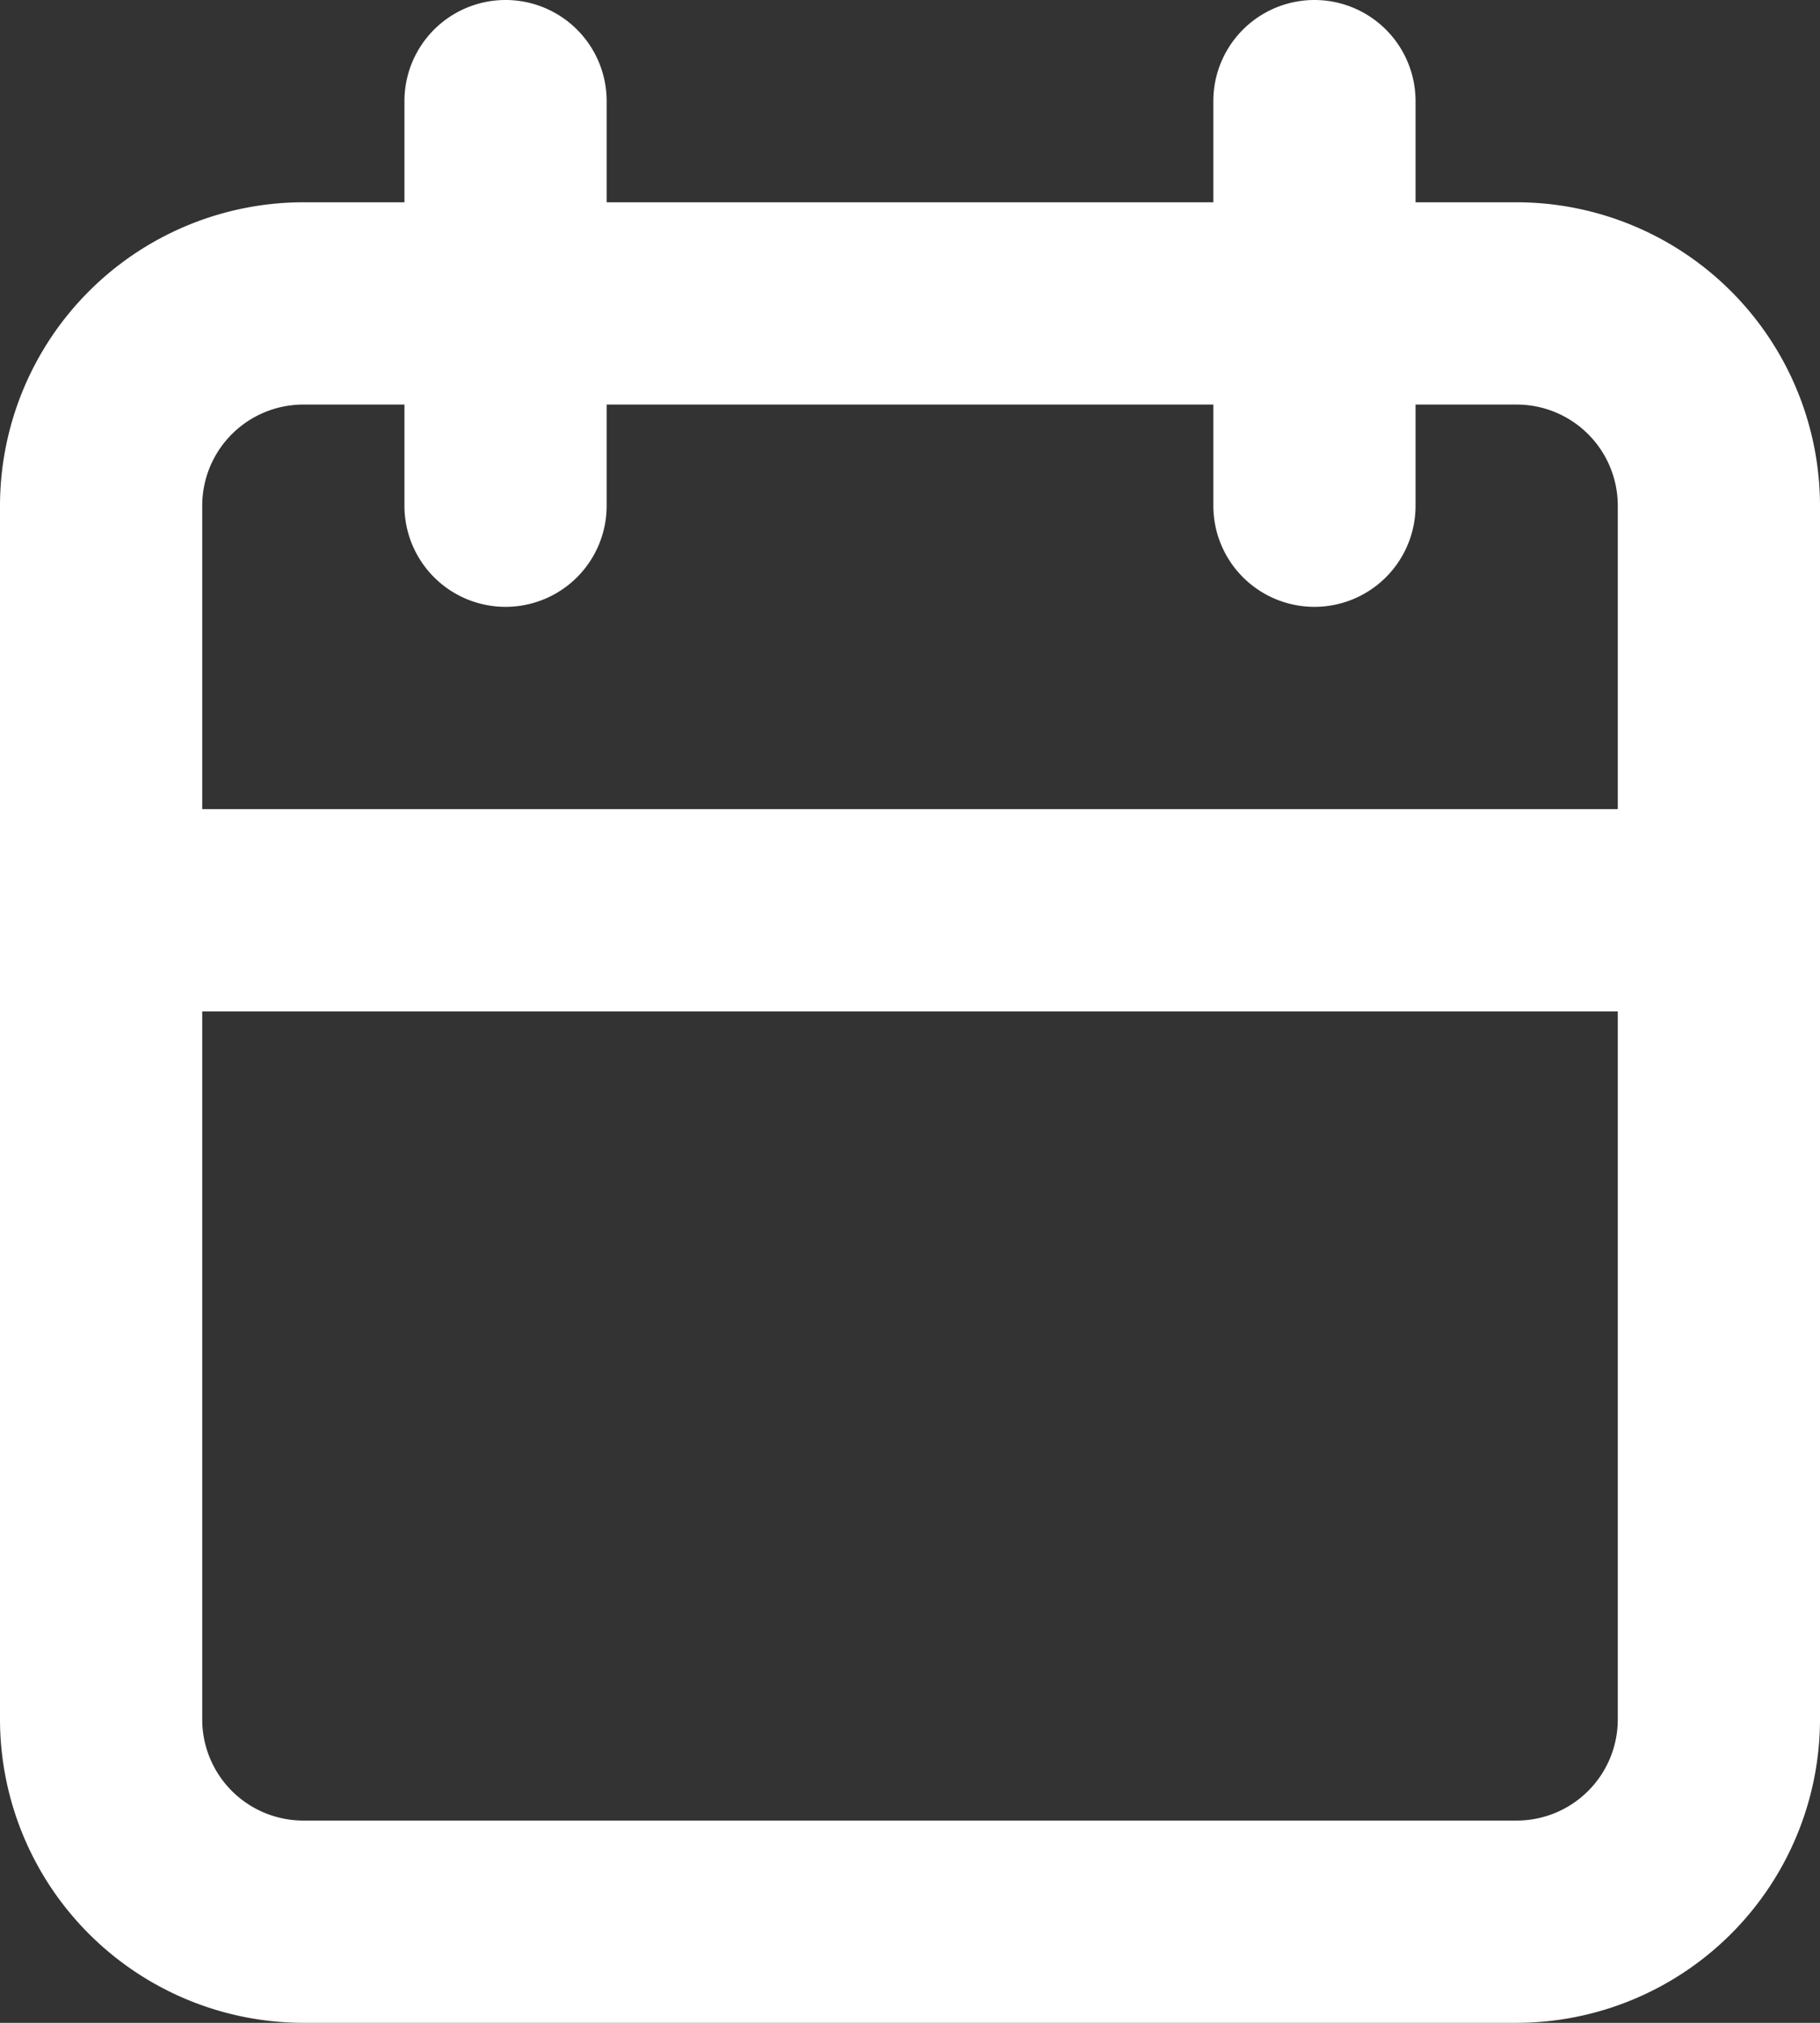
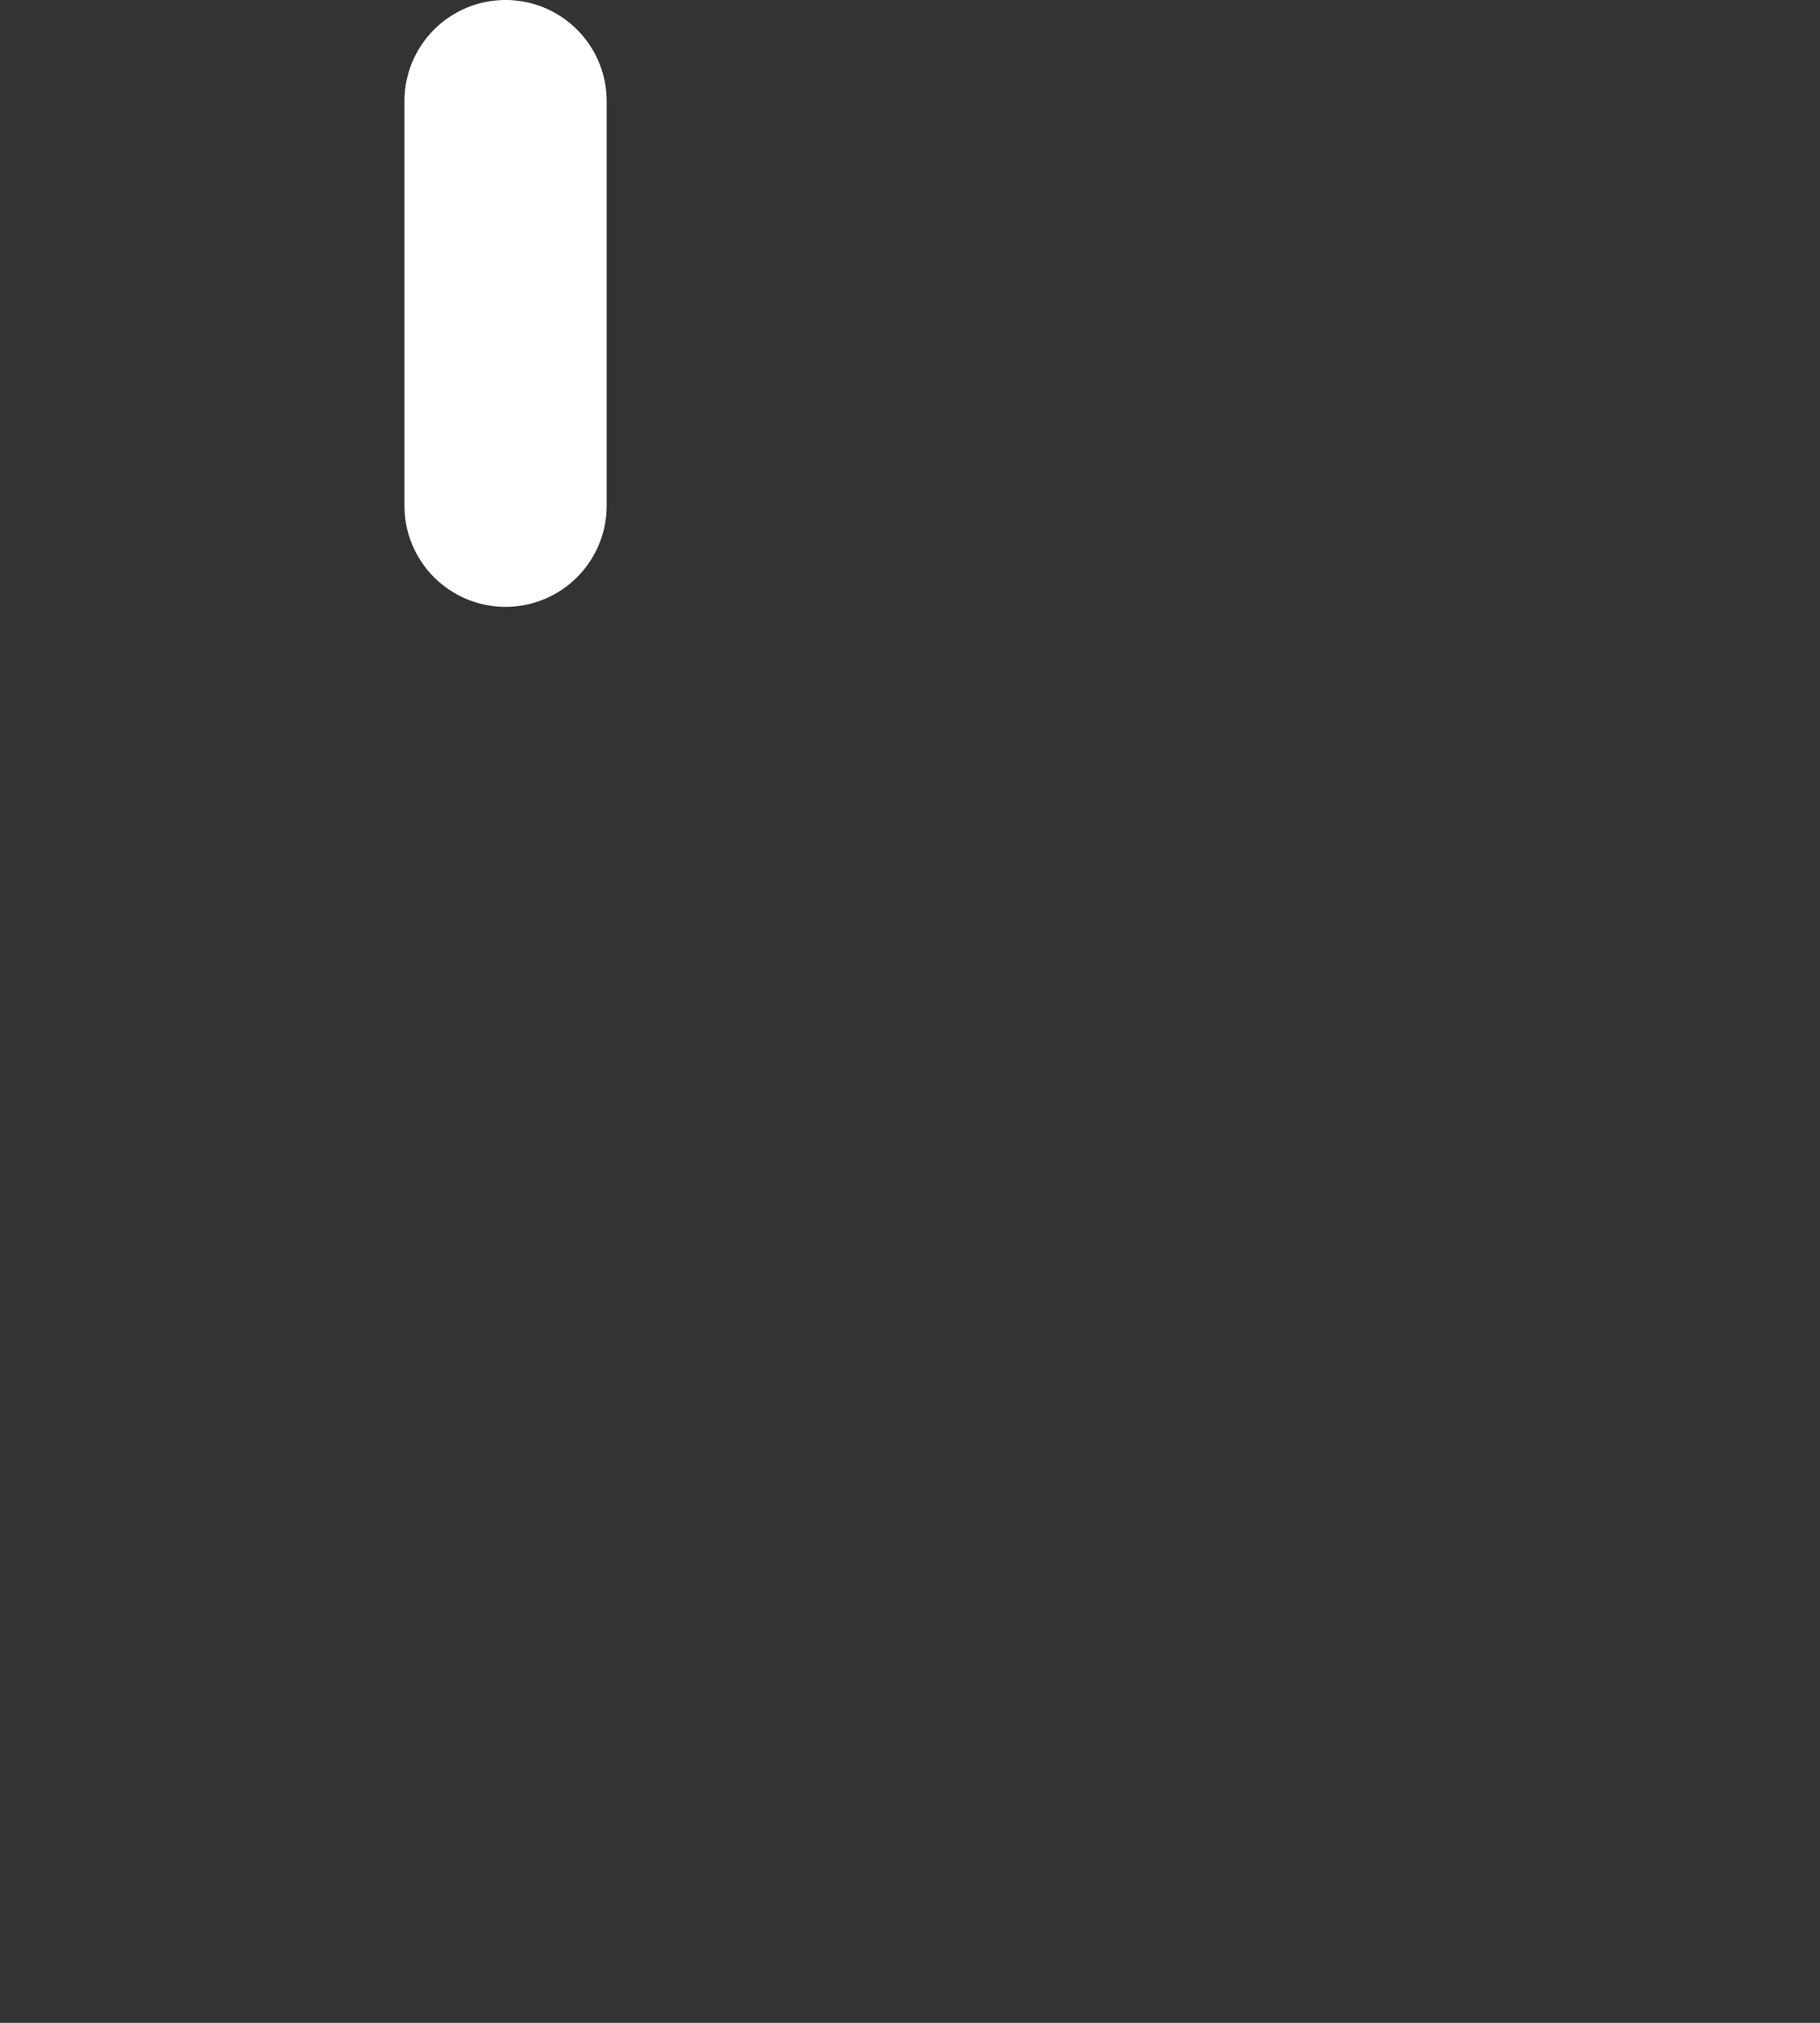
<svg xmlns="http://www.w3.org/2000/svg" width="36" height="40" viewBox="0 0 36 40">
  <rect x="0" y="0" width="36" height="40" fill="#333333" stroke="none" />
  <g id="ico-calendario" transform="translate(-3 -2)">
    <g id="Calendar" transform="translate(3 2)">
-       <path id="Rectangle" d="M5-1H29a6.007,6.007,0,0,1,6,6V29a6.007,6.007,0,0,1-6,6H5a6.007,6.007,0,0,1-6-6V5A6.007,6.007,0,0,1,5-1ZM29,31a2,2,0,0,0,2-2V5a2,2,0,0,0-2-2H5A2,2,0,0,0,3,5V29a2,2,0,0,0,2,2Z" transform="translate(1 5)" fill="#fff" />
      <path id="Path" d="M1,11A2,2,0,0,1-1,9V1A2,2,0,1,1,3,1V9A2,2,0,0,1,1,11Z" transform="translate(9 1)" fill="#fff" />
-       <path id="Path-2" data-name="Path" d="M1,11A2,2,0,0,1-1,9V1A2,2,0,1,1,3,1V9A2,2,0,0,1,1,11Z" transform="translate(25 1)" fill="#fff" />
-       <path id="Path-3" data-name="Path" d="M33,3H1A2,2,0,1,1,1-1H33a2,2,0,1,1,0,4Z" transform="translate(1 17)" fill="#fff" />
    </g>
  </g>
</svg>